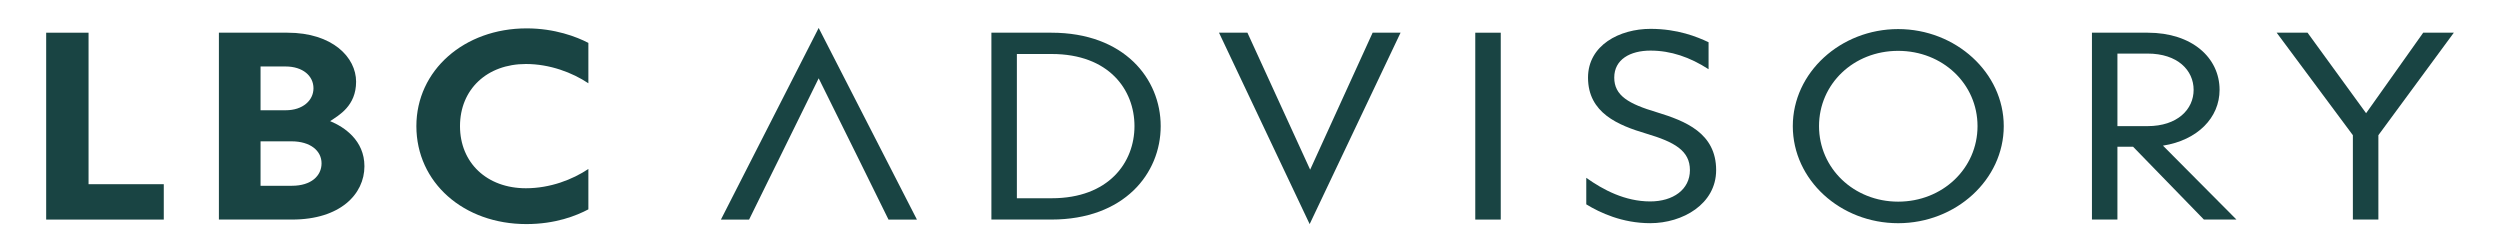
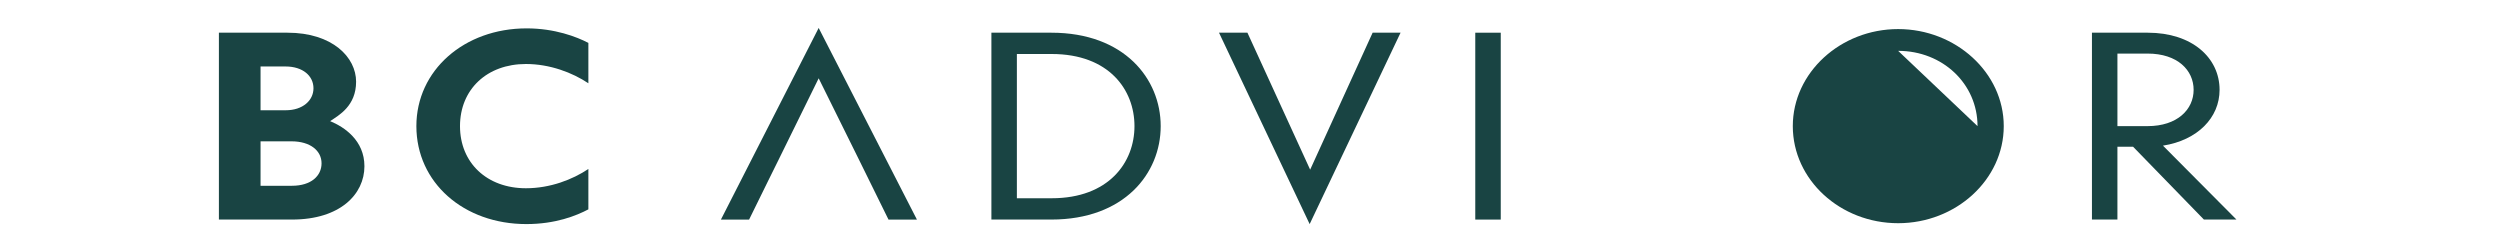
<svg xmlns="http://www.w3.org/2000/svg" id="Layer_1" viewBox="0 0 1000 100.81">
  <defs>
    <style>.cls-1{fill:#194443;}</style>
  </defs>
-   <path class="cls-1" d="M18.47,87.82V13.08h16.95v60.6h30.09v14.15H18.47Z" />
  <path class="cls-1" d="M87.56,87.82V13.08h27.44c18.03,0,27.44,9.89,27.44,19.59s-6.86,13.42-10.39,15.78c5.69,2.36,13.72,7.71,13.72,18.05,0,11.16-9.7,21.32-28.91,21.32h-29.3ZM104.22,44.1h10.1c6.76,0,11.07-3.9,11.07-8.8s-4.21-8.71-11.17-8.71h-10v17.51ZM104.22,74.31h12.54c7.74,0,11.86-3.99,11.86-8.98s-4.41-8.8-12.05-8.8h-12.35v17.78Z" />
  <path class="cls-1" d="M166.55,50.45c0-22.31,19.11-39.1,44.1-39.1,11.27,0,19.99,3.36,24.7,5.81v16.15c-6.37-4.26-15.39-7.71-24.99-7.71-15.58,0-26.36,10.16-26.36,24.85s10.78,24.85,26.36,24.85c9.7,0,18.62-3.45,24.99-7.71v16.15c-4.8,2.54-13.13,5.89-24.8,5.89-25.09,0-44-16.6-44-39.19Z" />
  <path class="cls-1" d="M343.64,63.97l-16.17-32.65-16.07,32.65-4.22,8.53-7.54,15.33h-11.27l39.1-76.65,39.3,76.65h-11.37l-11.76-23.86M343.64,63.97" />
  <path class="cls-1" d="M396.56,87.82V13.08h24.01c29.11,0,43.71,18.42,43.71,37.37s-14.6,37.37-43.71,37.37h-24.01ZM406.75,79.3h13.92c22.84,0,33.12-14.33,33.12-28.85s-10.19-28.85-33.12-28.85h-13.92v57.69Z" />
  <path class="cls-1" d="M487.6,13.08h11.37l25.09,54.79,24.99-54.79h11.17l-36.36,76.56-36.26-76.56Z" />
  <path class="cls-1" d="M590.11,87.82V13.08h10.19v74.75h-10.19Z" />
-   <path class="cls-1" d="M634.51,81.74v-10.61c6.76,4.81,15.48,9.44,25.58,9.44,9.11,0,15.88-4.72,15.88-12.52s-6.17-11.25-17.44-14.6-23.32-8.25-23.32-22.41c0-12.97,12.64-19.5,24.99-19.5,10.88,0,18.62,3.18,23.23,5.35v10.79c-7.45-4.81-15.09-7.44-23.23-7.44s-14.5,3.54-14.5,10.79,5.78,10.52,17.05,13.88c11.27,3.45,23.71,8.25,23.71,23.13,0,13.61-13.42,21.23-26.36,21.23-11.17,0-20.09-4.17-25.58-7.53Z" />
-   <path class="cls-1" d="M717.12,50.45c0-21.41,19.11-38.82,42.14-38.82s42.24,17.42,42.24,38.82-19.11,38.83-42.24,38.83-42.14-17.32-42.14-38.83ZM791.01,50.45c0-16.87-13.92-30.11-31.75-30.11s-31.65,13.24-31.65,30.11,13.92,30.21,31.65,30.21,31.75-13.25,31.75-30.21Z" />
+   <path class="cls-1" d="M717.12,50.45c0-21.41,19.11-38.82,42.14-38.82s42.24,17.42,42.24,38.82-19.11,38.83-42.24,38.83-42.14-17.32-42.14-38.83ZM791.01,50.45c0-16.87-13.92-30.11-31.75-30.11Z" />
  <path class="cls-1" d="M894.6,87.82h-13.04l-28.32-29.12h-6.27v29.12h-10.19V13.08h22.34c17.74,0,28.71,10.07,28.71,22.86,0,11.16-8.82,20.14-22.64,22.32l29.4,29.57ZM846.97,21.42v29.03h12.06c11.95,0,18.42-6.71,18.42-14.51s-6.37-14.51-18.42-14.51h-12.06Z" />
-   <path class="cls-1" d="M941.15,87.82v-33.74l-30.48-41h12.35l23.42,32.2,22.84-32.2h12.25l-30.18,41v33.74h-10.19Z" />
</svg>